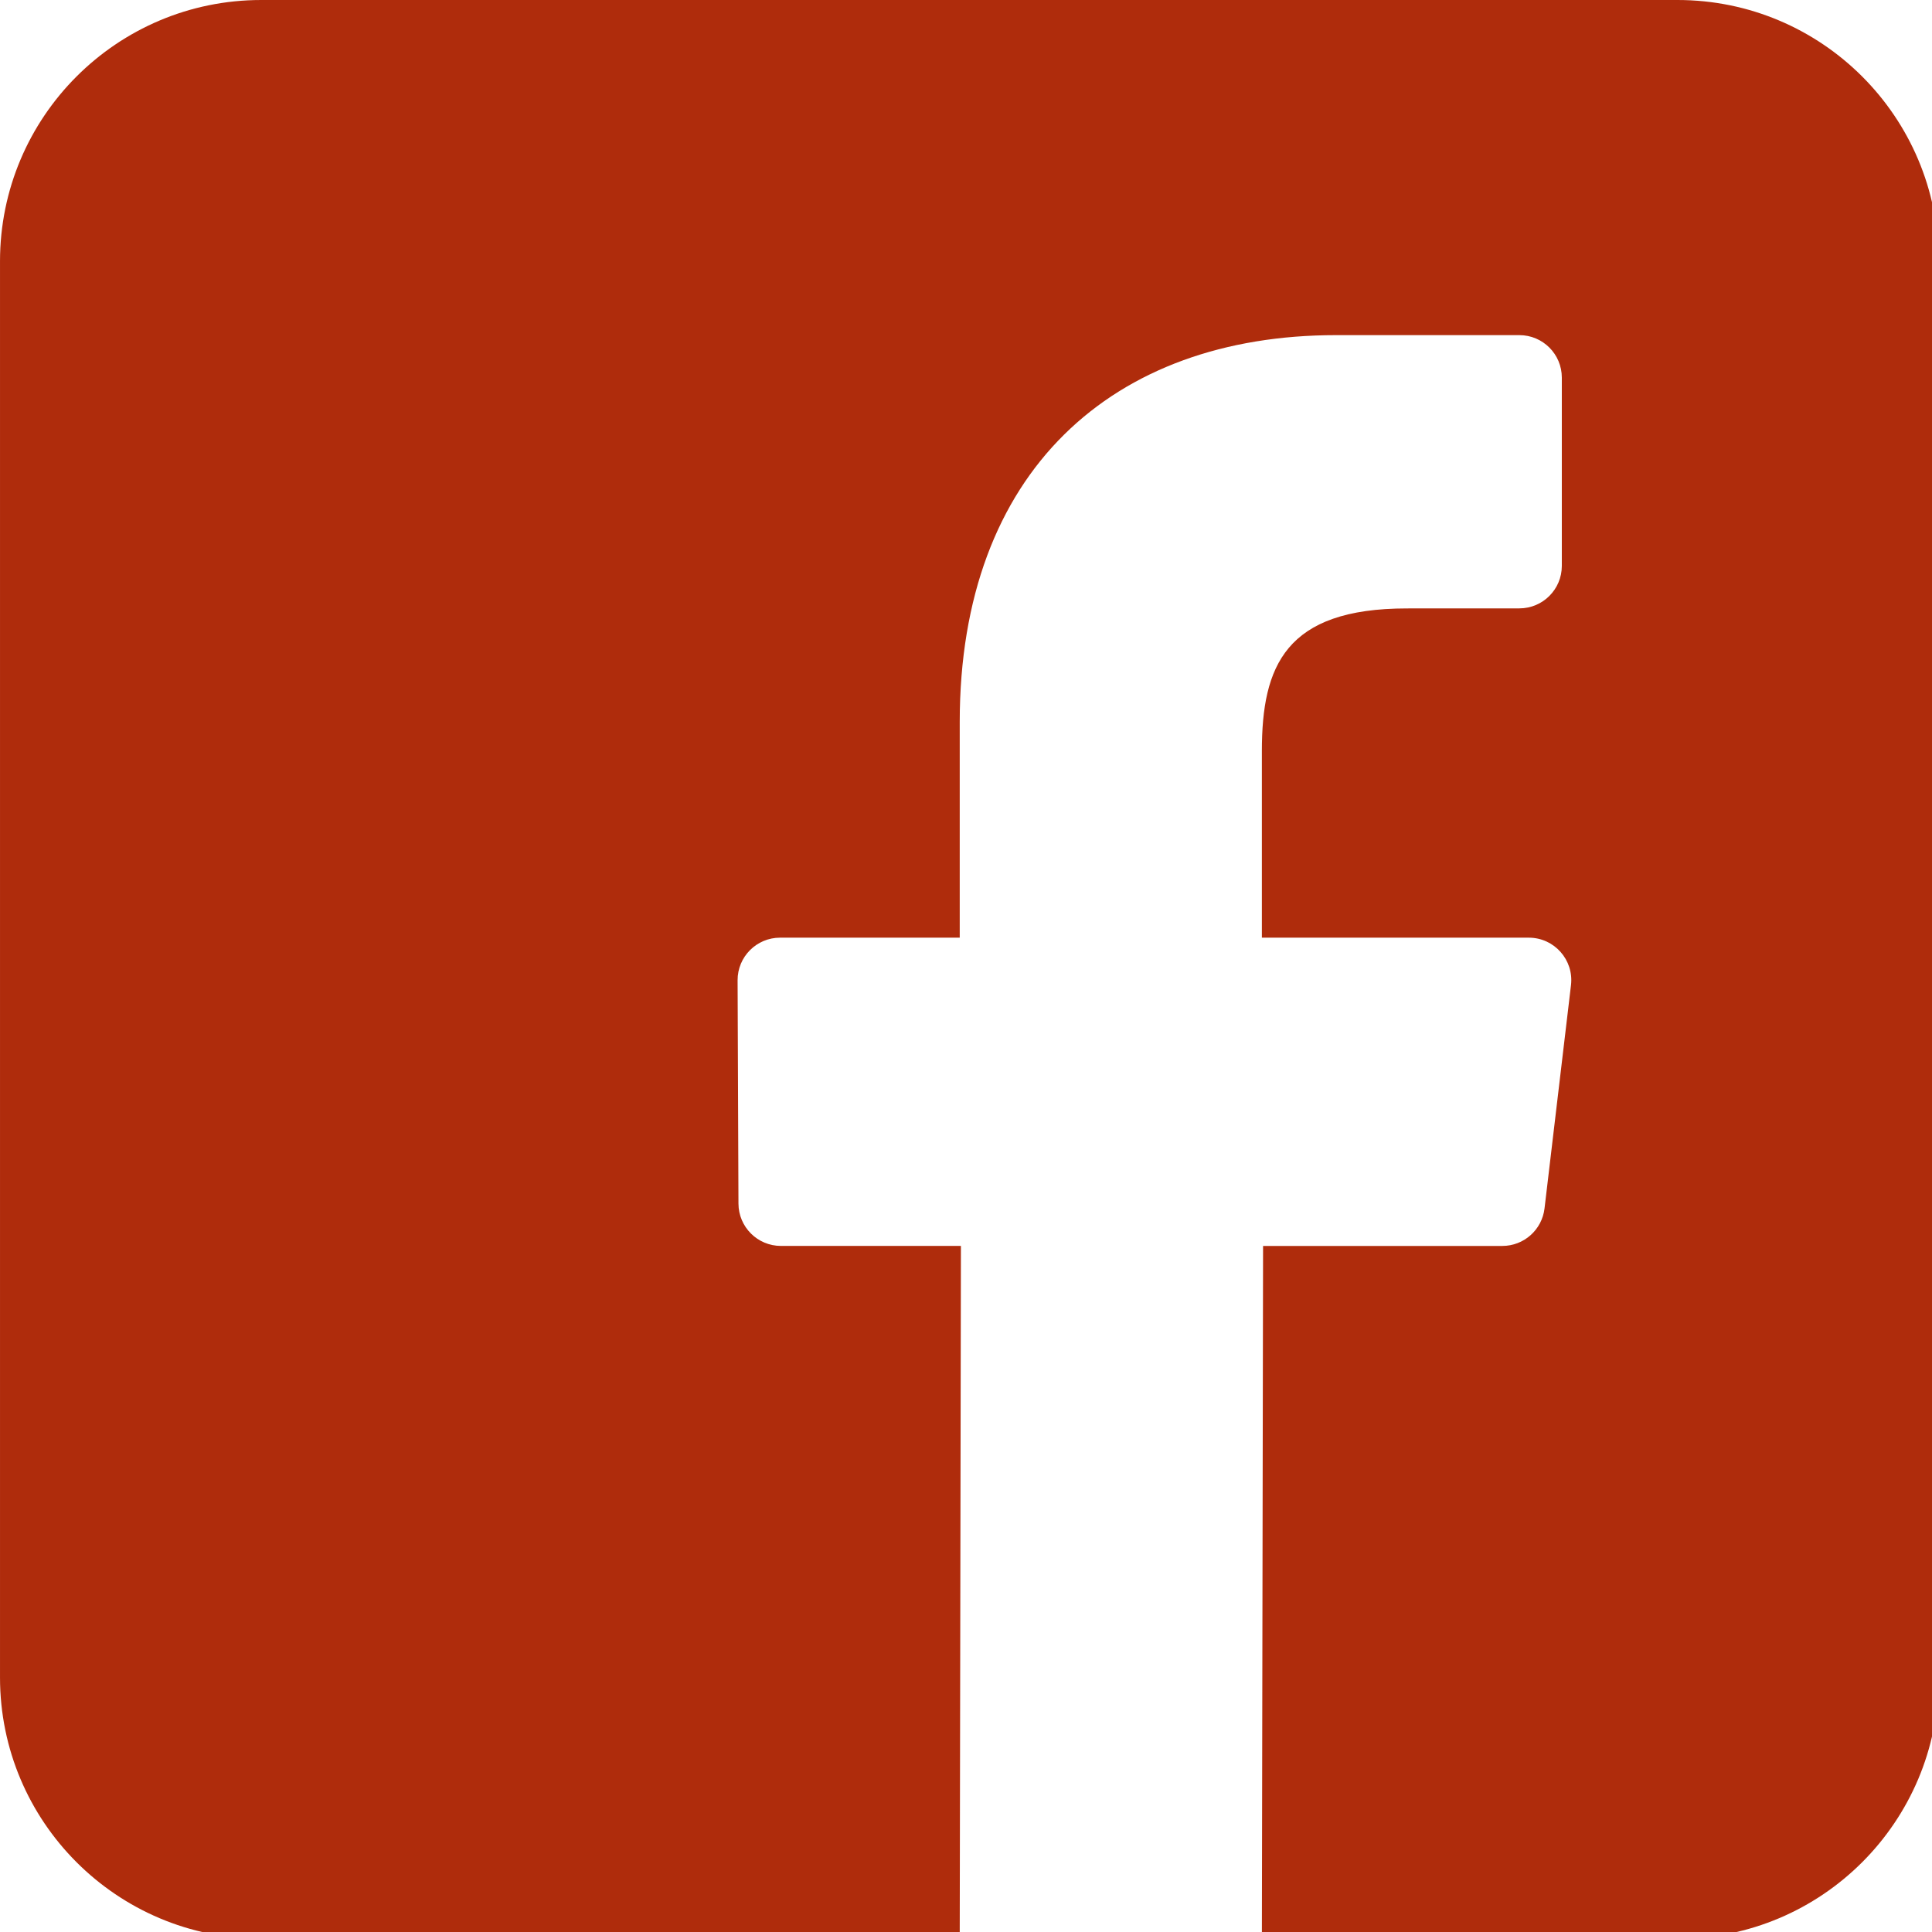
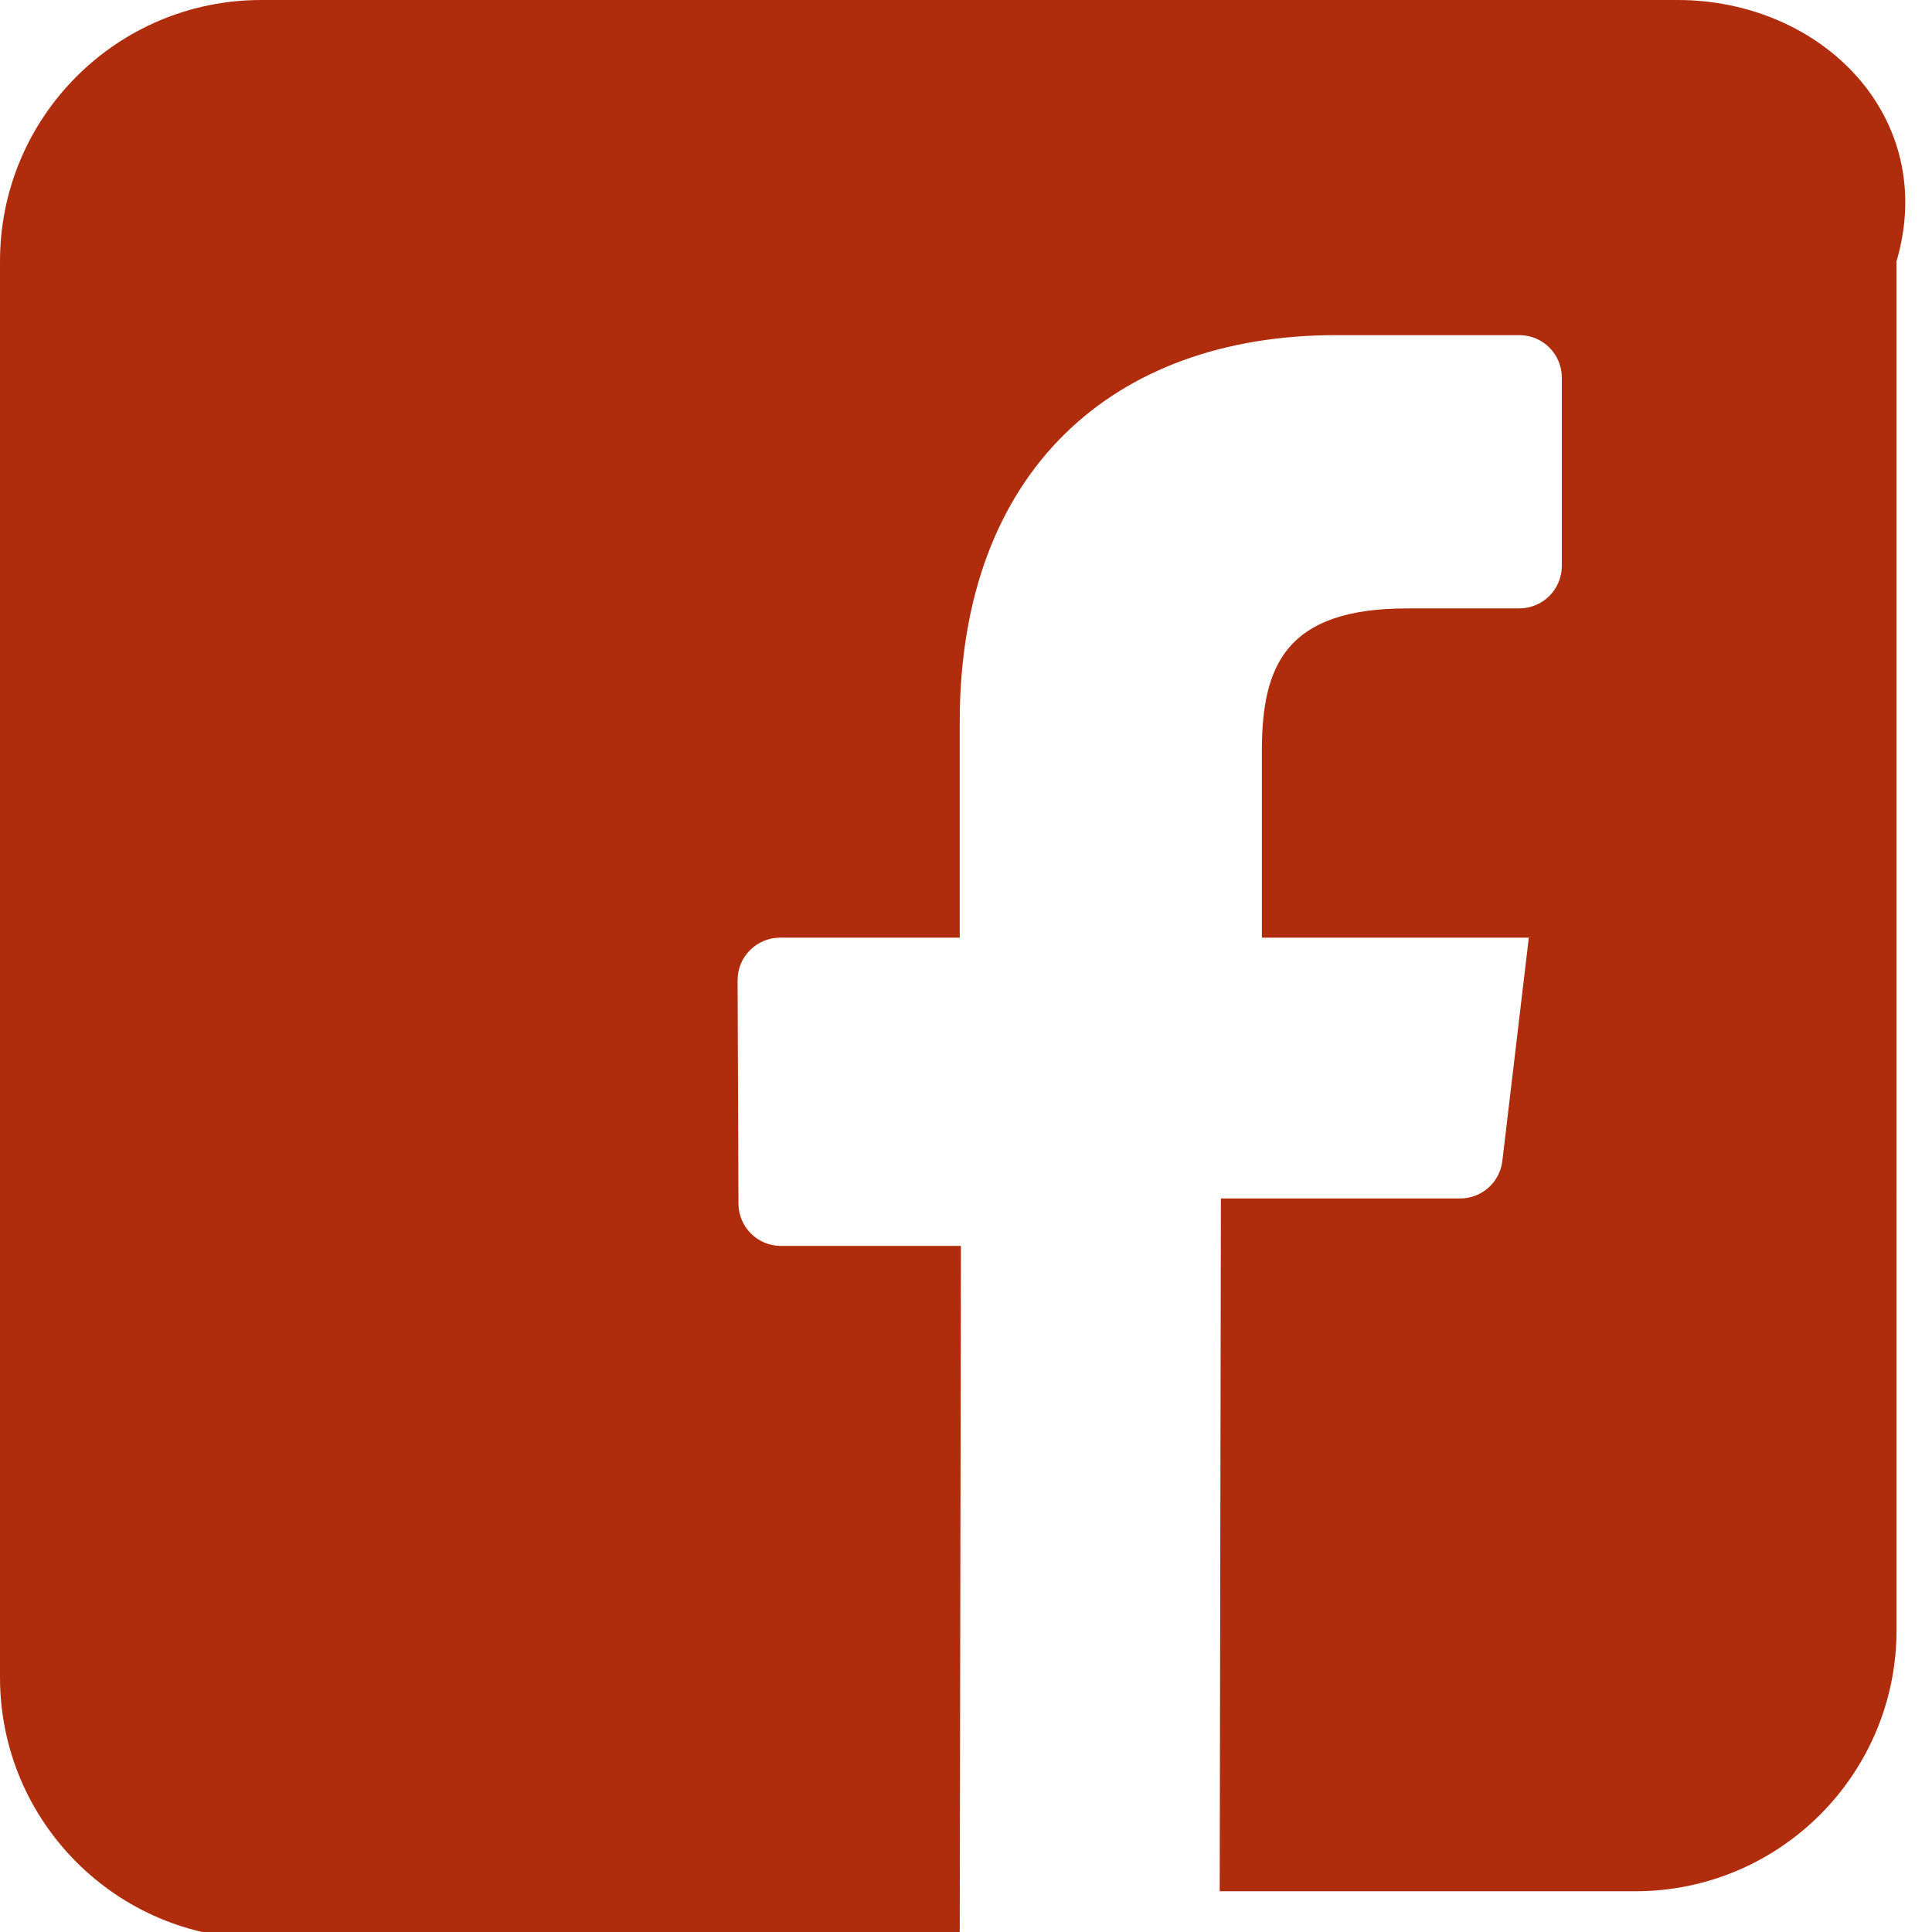
<svg xmlns="http://www.w3.org/2000/svg" width="51.736mm" height="51.736mm" viewBox="0 0 51.736 51.736" version="1.1" id="svg1" xml:space="preserve">
  <defs id="defs1" />
  <g id="layer1" transform="translate(-22.944,-102.676)">
    <g id="g16" transform="matrix(0.127,0,0,0.127,22.944,102.676)" style="fill:#af2c0c;fill-opacity:1">
-       <path style="fill:#af2c0c;fill-opacity:1" d="M 353.701,0 H 55.087 C 24.665,0 0.002,24.662 0.002,55.085 v 298.616 c 0,30.423 24.662,55.085 55.085,55.085 h 147.275 l 0.251,-146.078 h -37.951 c -4.932,0 -8.935,-3.988 -8.954,-8.92 l -0.182,-47.087 c -0.019,-4.959 3.996,-8.989 8.955,-8.989 h 37.882 v -45.498 c 0,-52.8 32.247,-81.55 79.348,-81.55 h 38.65 c 4.945,0 8.955,4.009 8.955,8.955 v 39.704 c 0,4.944 -4.007,8.952 -8.95,8.955 l -23.719,0.011 c -25.615,0 -30.575,12.172 -30.575,30.035 v 39.389 h 56.285 c 5.363,0 9.524,4.683 8.892,10.009 l -5.581,47.087 c -0.534,4.506 -4.355,7.901 -8.892,7.901 h -50.453 l -0.251,146.078 h 87.631 c 30.422,0 55.084,-24.662 55.084,-55.084 V 55.085 C 408.786,24.662 384.124,0 353.701,0 Z" id="path1" />
+       <path style="fill:#af2c0c;fill-opacity:1" d="M 353.701,0 H 55.087 C 24.665,0 0.002,24.662 0.002,55.085 v 298.616 c 0,30.423 24.662,55.085 55.085,55.085 h 147.275 l 0.251,-146.078 h -37.951 c -4.932,0 -8.935,-3.988 -8.954,-8.92 l -0.182,-47.087 c -0.019,-4.959 3.996,-8.989 8.955,-8.989 h 37.882 v -45.498 c 0,-52.8 32.247,-81.55 79.348,-81.55 h 38.65 c 4.945,0 8.955,4.009 8.955,8.955 v 39.704 c 0,4.944 -4.007,8.952 -8.95,8.955 l -23.719,0.011 c -25.615,0 -30.575,12.172 -30.575,30.035 v 39.389 h 56.285 l -5.581,47.087 c -0.534,4.506 -4.355,7.901 -8.892,7.901 h -50.453 l -0.251,146.078 h 87.631 c 30.422,0 55.084,-24.662 55.084,-55.084 V 55.085 C 408.786,24.662 384.124,0 353.701,0 Z" id="path1" />
      <g id="g1" style="fill:#af2c0c;fill-opacity:1"> </g>
      <g id="g2" style="fill:#af2c0c;fill-opacity:1"> </g>
      <g id="g3" style="fill:#af2c0c;fill-opacity:1"> </g>
      <g id="g4" style="fill:#af2c0c;fill-opacity:1"> </g>
      <g id="g5" style="fill:#af2c0c;fill-opacity:1"> </g>
      <g id="g6" style="fill:#af2c0c;fill-opacity:1"> </g>
      <g id="g7" style="fill:#af2c0c;fill-opacity:1"> </g>
      <g id="g8" style="fill:#af2c0c;fill-opacity:1"> </g>
      <g id="g9" style="fill:#af2c0c;fill-opacity:1"> </g>
      <g id="g10" style="fill:#af2c0c;fill-opacity:1"> </g>
      <g id="g11" style="fill:#af2c0c;fill-opacity:1"> </g>
      <g id="g12" style="fill:#af2c0c;fill-opacity:1"> </g>
      <g id="g13" style="fill:#af2c0c;fill-opacity:1"> </g>
      <g id="g14" style="fill:#af2c0c;fill-opacity:1"> </g>
      <g id="g15" style="fill:#af2c0c;fill-opacity:1"> </g>
    </g>
  </g>
</svg>